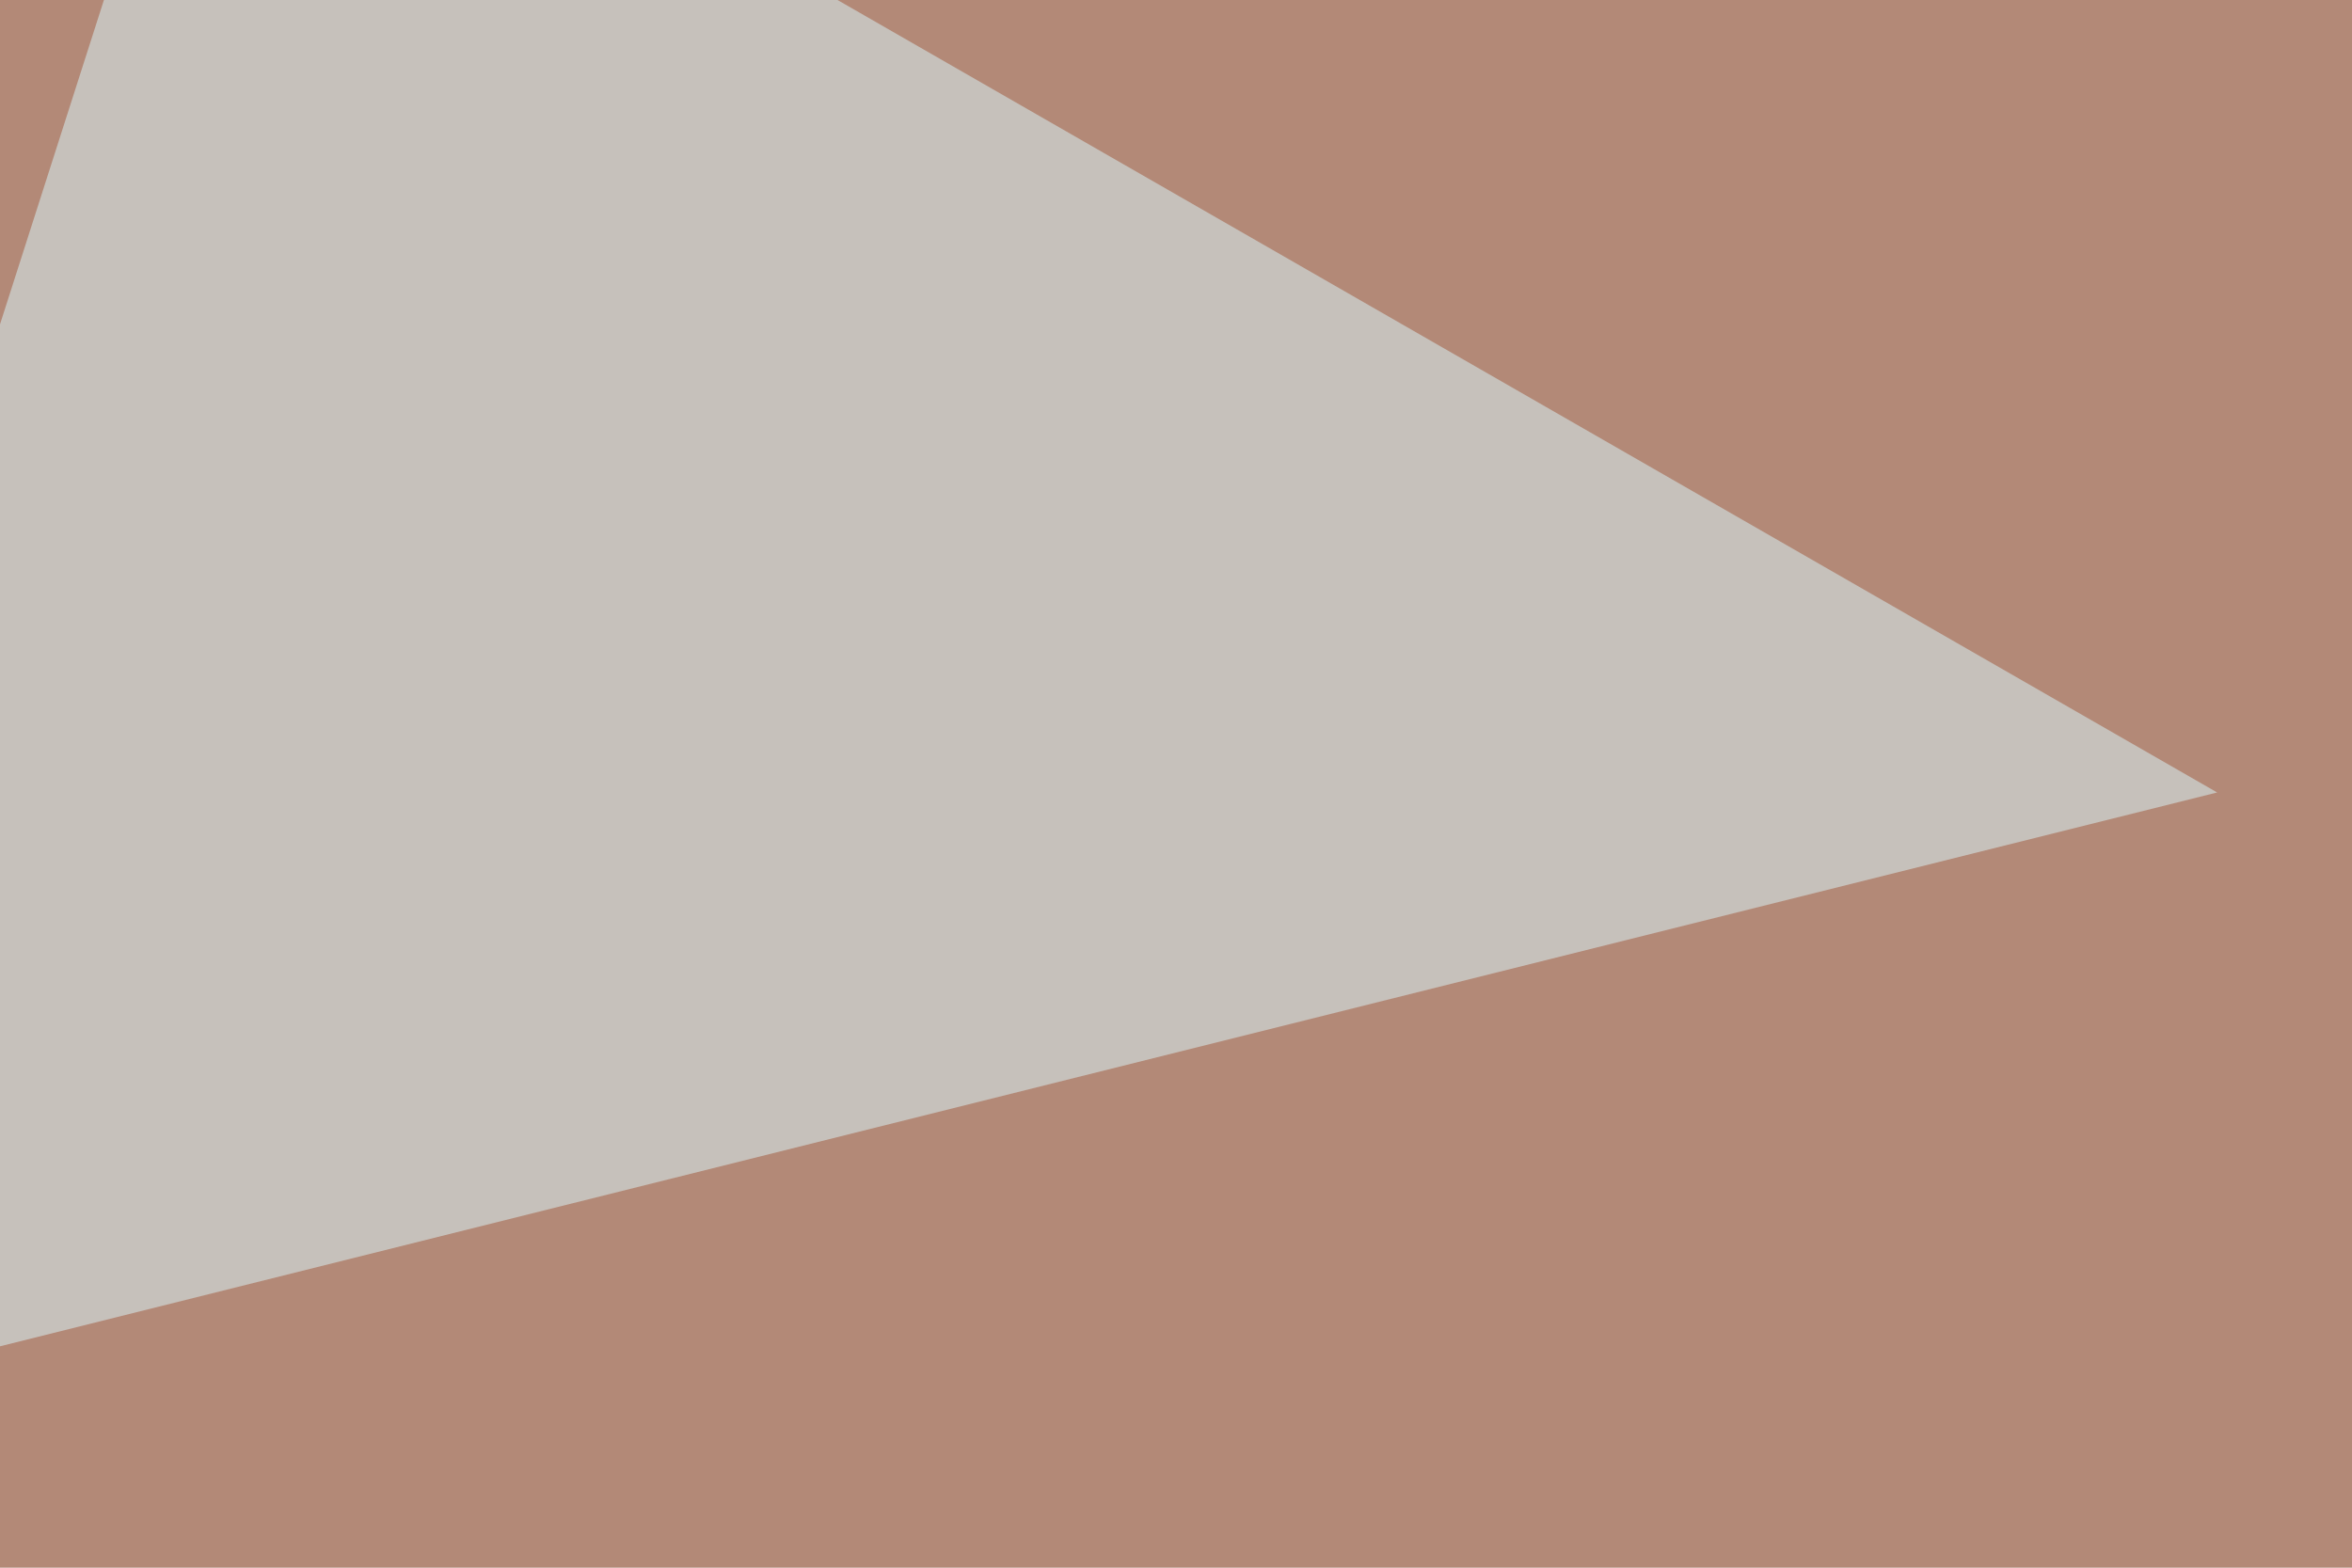
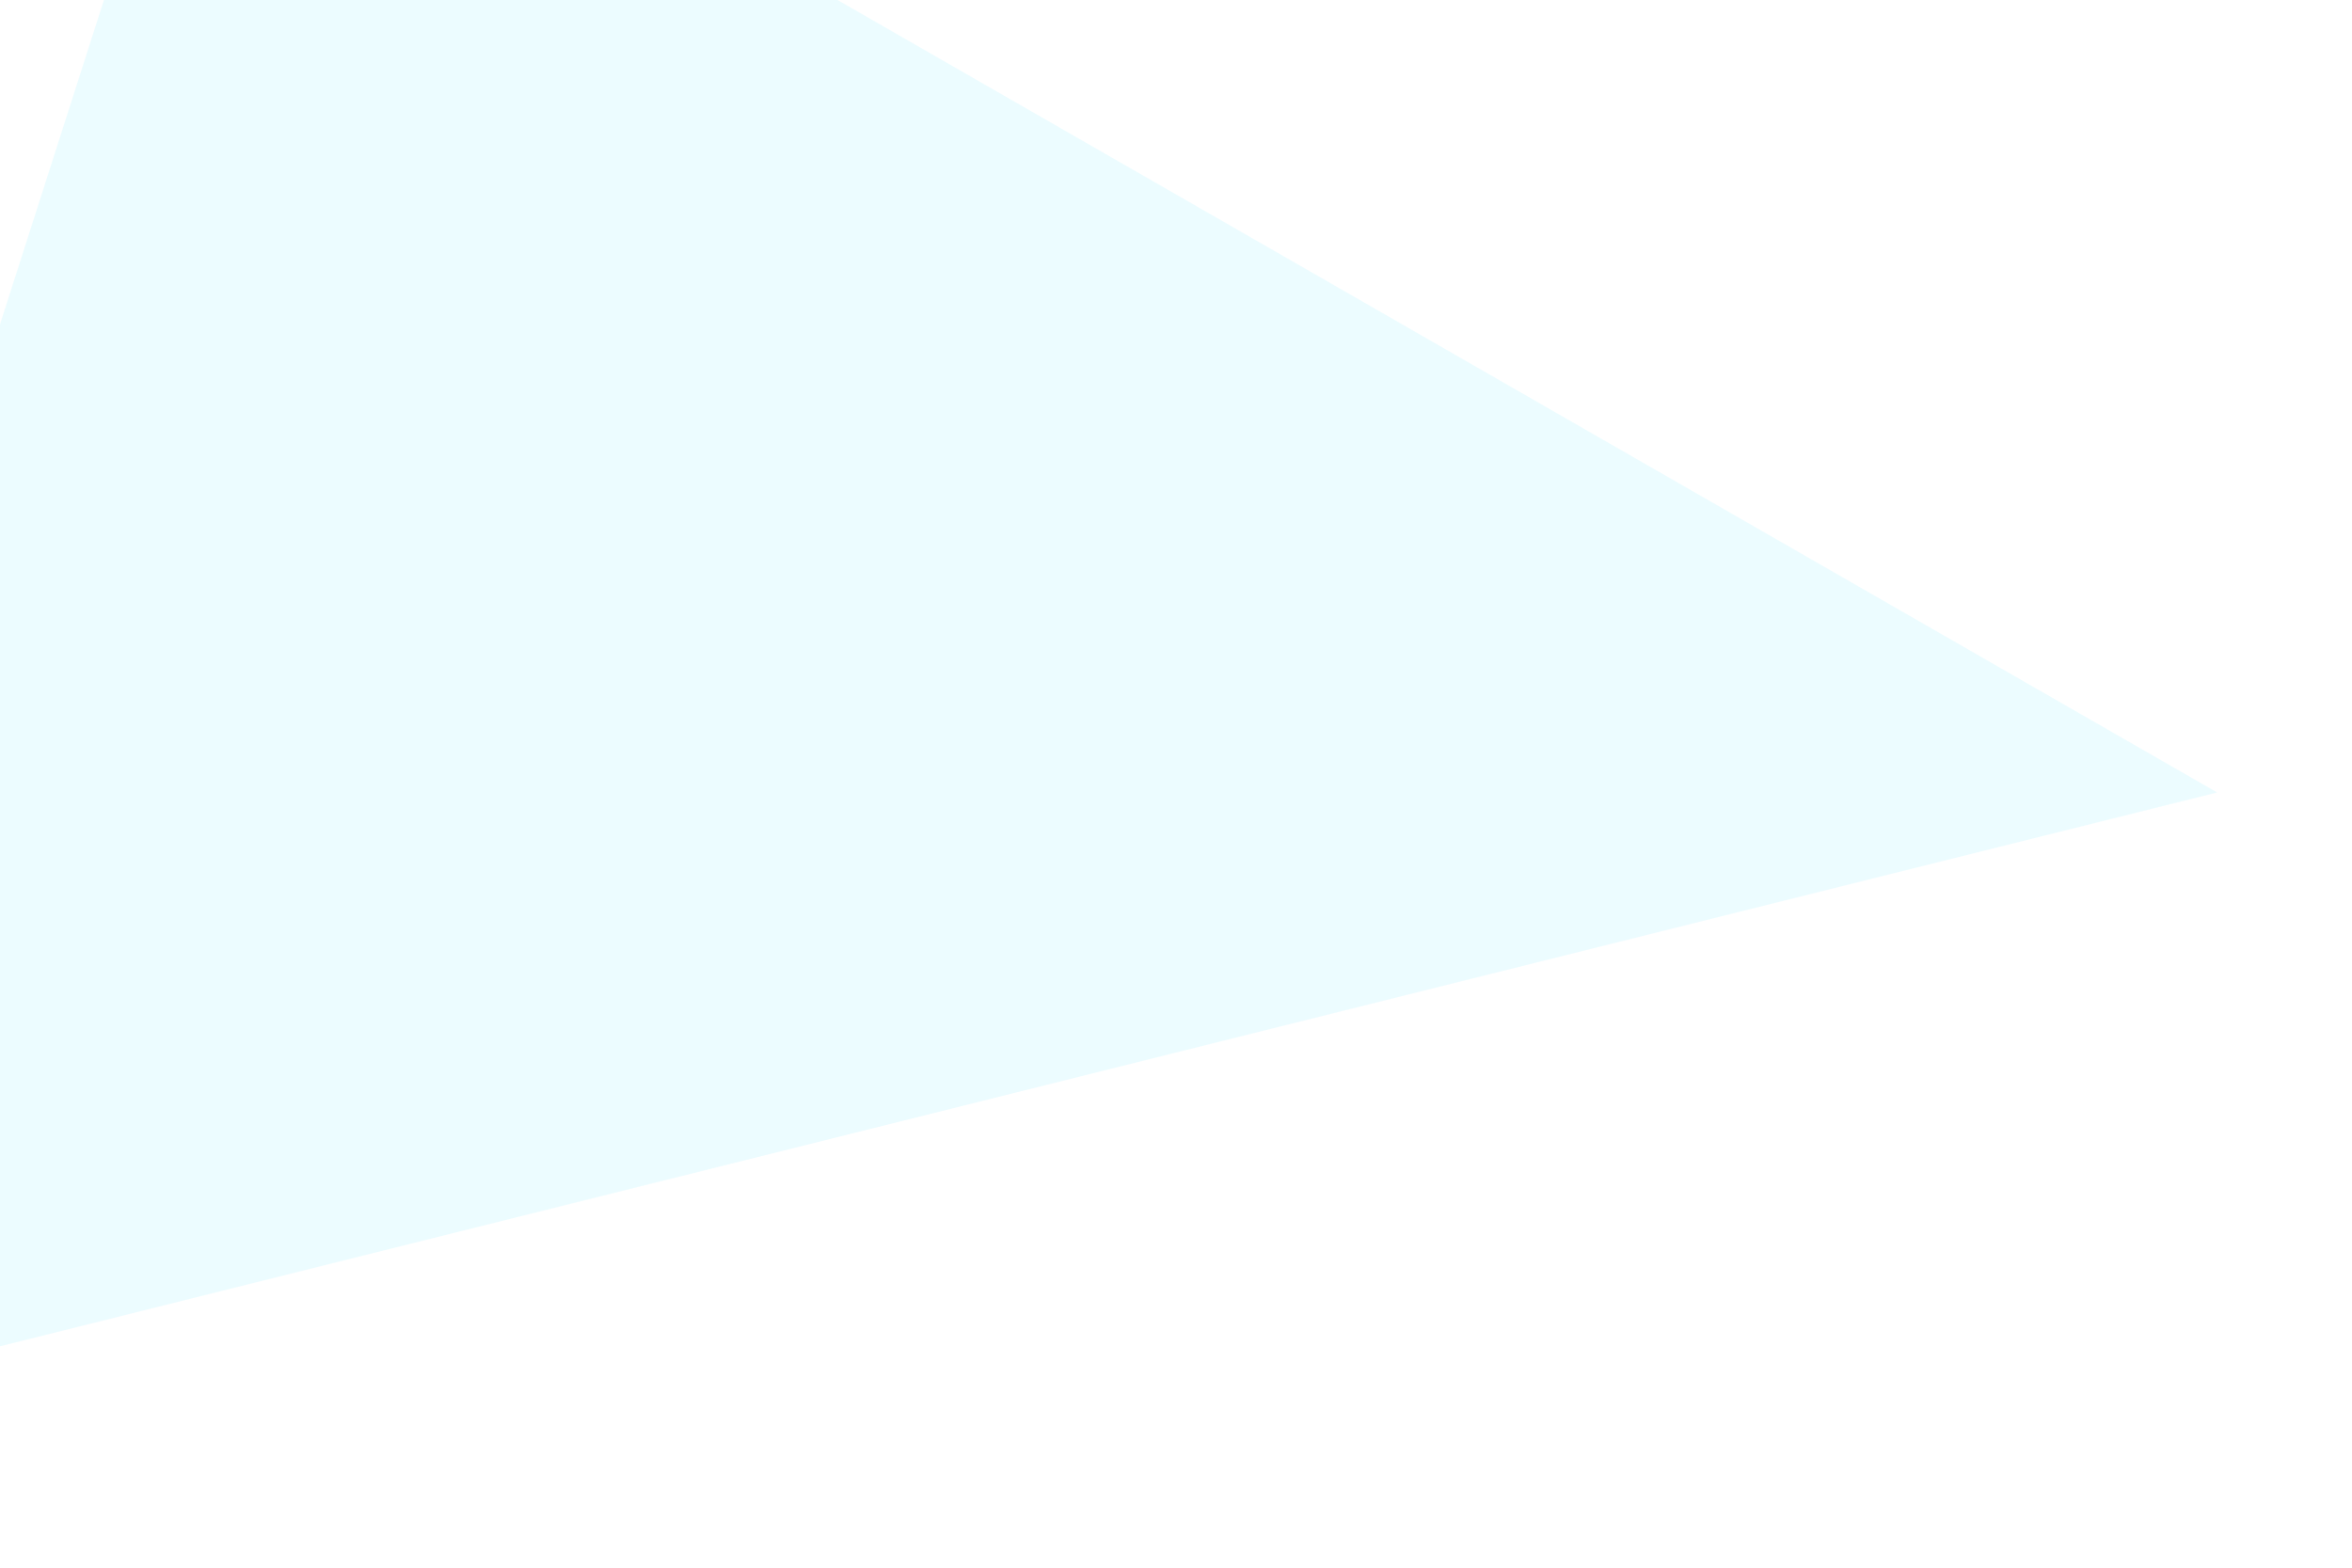
<svg xmlns="http://www.w3.org/2000/svg" width="300" height="200">
  <filter id="a">
    <feGaussianBlur stdDeviation="55" />
  </filter>
-   <rect width="100%" height="100%" fill="#b38977" />
  <g filter="url(#a)">
    <g fill-opacity=".5">
-       <path fill="#440900" d="M449.7 148l345.7 67.3L775 543.5z" />
      <path fill="#dbfbff" d="M27.8-45.4l255 146.5-328.2 82z" />
      <path fill="#ffc7ae" d="M30.8 235.8l650.4 211-603.6 96.7z" />
-       <path fill="#7c4223" d="M736.8 373.5l-219.7 11.8 64.4-430.7z" />
    </g>
  </g>
</svg>